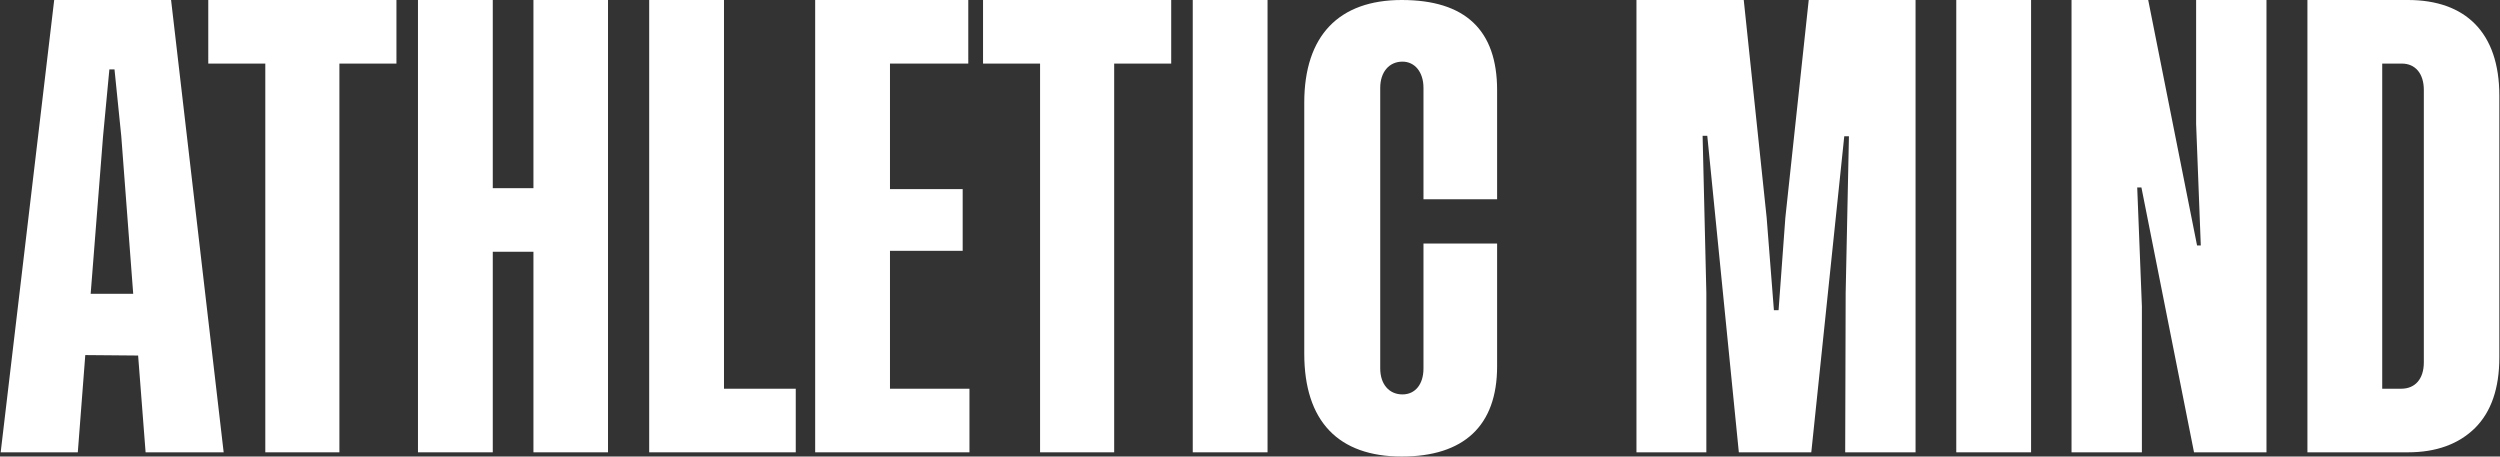
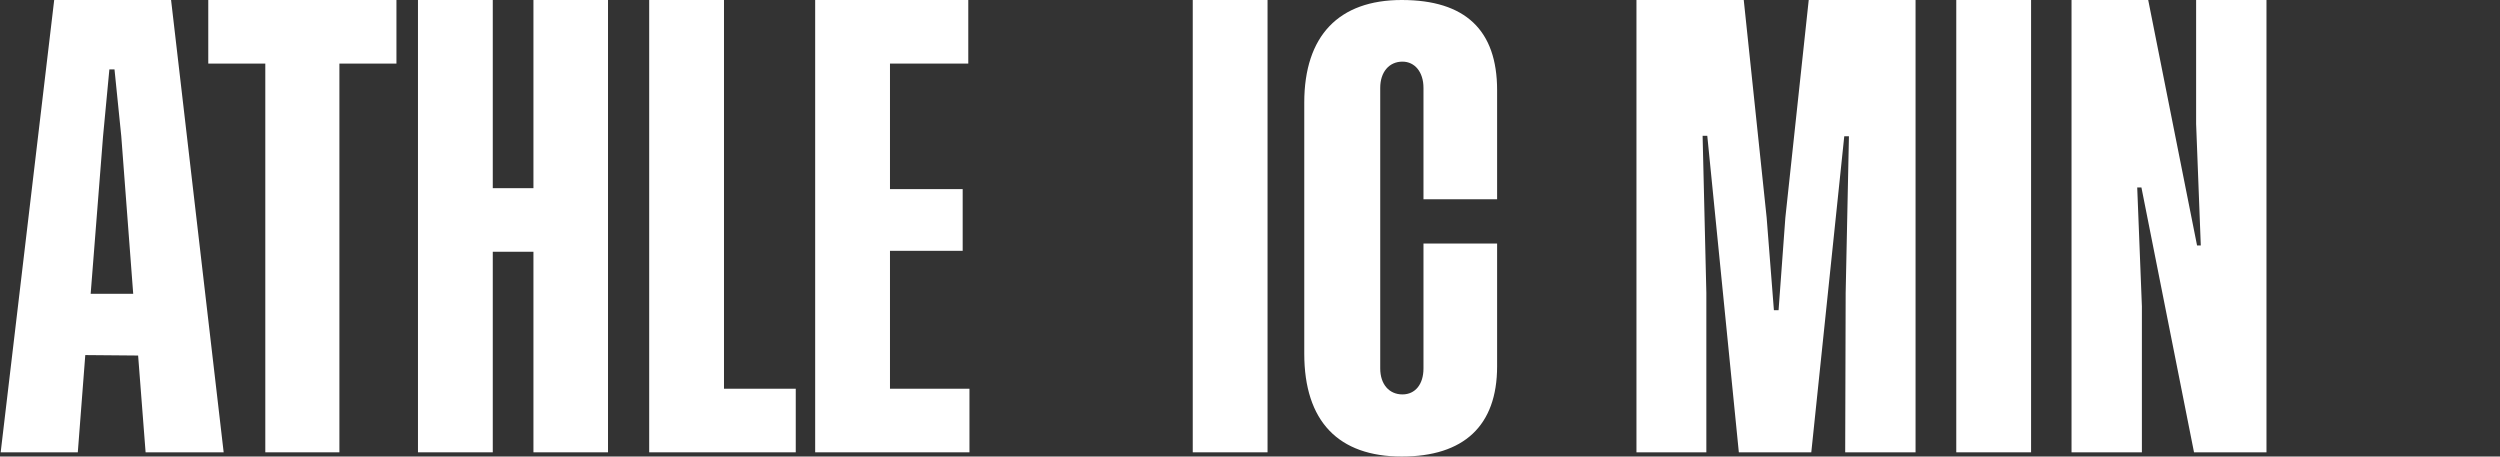
<svg xmlns="http://www.w3.org/2000/svg" fill="none" viewBox="0 0 230 42" height="42" width="230">
  <rect x="0" y="0" width="230" height="42" fill="#333333" stroke="none" />
  <path fill="white" d="M8.341 27.032H12.255L11.158 12.537L10.534 6.387H10.062L9.481 12.537L8.341 27.032ZM13.395 41.613L12.707 32.709L7.846 32.667L7.158 41.613H0.062L4.986 8.7738e-05H15.739L20.577 41.613H13.395Z" />
  <path fill="white" d="M36.473 8.7738e-05V5.85H31.225V41.613H24.408V5.85H19.161V8.7738e-05H36.473Z" />
  <path fill="white" d="M49.077 8.7738e-05H55.937V41.613H49.077V23.161H45.335V41.613H38.453V8.7738e-05H45.335V17.312H49.077V8.7738e-05Z" />
  <path fill="white" d="M66.607 35.763H73.209V41.613H59.726V-3.8147e-06H66.607V35.763Z" />
  <path fill="white" d="M81.878 35.763H89.19V41.613H74.996V-3.8147e-06H89.082V5.849H81.878V17.398H88.566V23.075H81.878V35.763Z" />
-   <path fill="white" d="M107.751 8.7738e-05V5.85H102.504V41.613H95.687V5.85H90.44V8.7738e-05H107.751Z" />
  <path fill="white" d="M109.733 2.67029e-05H116.614V41.613H109.733V2.67029e-05Z" />
  <path fill="white" d="M137.734 22.407V33.706C137.734 39.185 134.659 42 128.96 42C123.132 42 119.992 38.759 119.992 32.534V9.445C119.992 3.283 123.175 0 128.96 0C134.809 0 137.734 2.772 137.734 8.293V18.335H130.96V8.08C130.96 6.63 130.164 5.671 129.024 5.671C127.798 5.671 126.981 6.63 126.981 8.08V33.898C126.981 35.348 127.798 36.286 129.024 36.286C130.207 36.286 130.96 35.348 130.96 33.898V22.407H137.734Z" />
  <path fill="white" d="M163.629 28.538L164.253 20.021L166.403 5.72205e-05H176.231V41.613H169.758L169.801 26.946L170.102 12.537H169.672L166.639 41.613H159.973L157.07 12.495H156.64L156.984 26.946V41.613H150.554V5.72205e-05H160.425L162.532 20.021L163.199 28.538H163.629Z" />
  <path fill="white" d="M179.977 2.67029e-05H186.859V41.613H179.977V2.67029e-05Z" />
-   <path fill="white" d="M202.473 22.581L202.043 11.398V-3.8147e-06H208.516V41.613H201.85L197.011 17.247H196.624L197.054 28.172V41.613H190.581V-3.8147e-06H197.635L202.129 22.581H202.473Z" />
-   <path fill="white" d="M222.993 8.28C222.993 6.753 222.197 5.85 220.971 5.85H219.164V35.763H220.907C222.197 35.763 222.993 34.86 222.993 33.333V8.28ZM221.53 5.72205e-05C226.799 5.72205e-05 229.939 2.968 229.939 8.796V32.882C229.939 35.742 229.186 37.892 227.702 39.376C226.197 40.86 224.132 41.613 221.53 41.613H212.283V5.72205e-05H221.53Z" />
+   <path fill="white" d="M202.473 22.581L202.043 11.398V-3.8147e-06H208.516V41.613H201.85L197.011 17.247H196.624L197.054 28.172V41.613H190.581V-3.8147e-06H197.635L202.129 22.581H202.473" />
</svg>